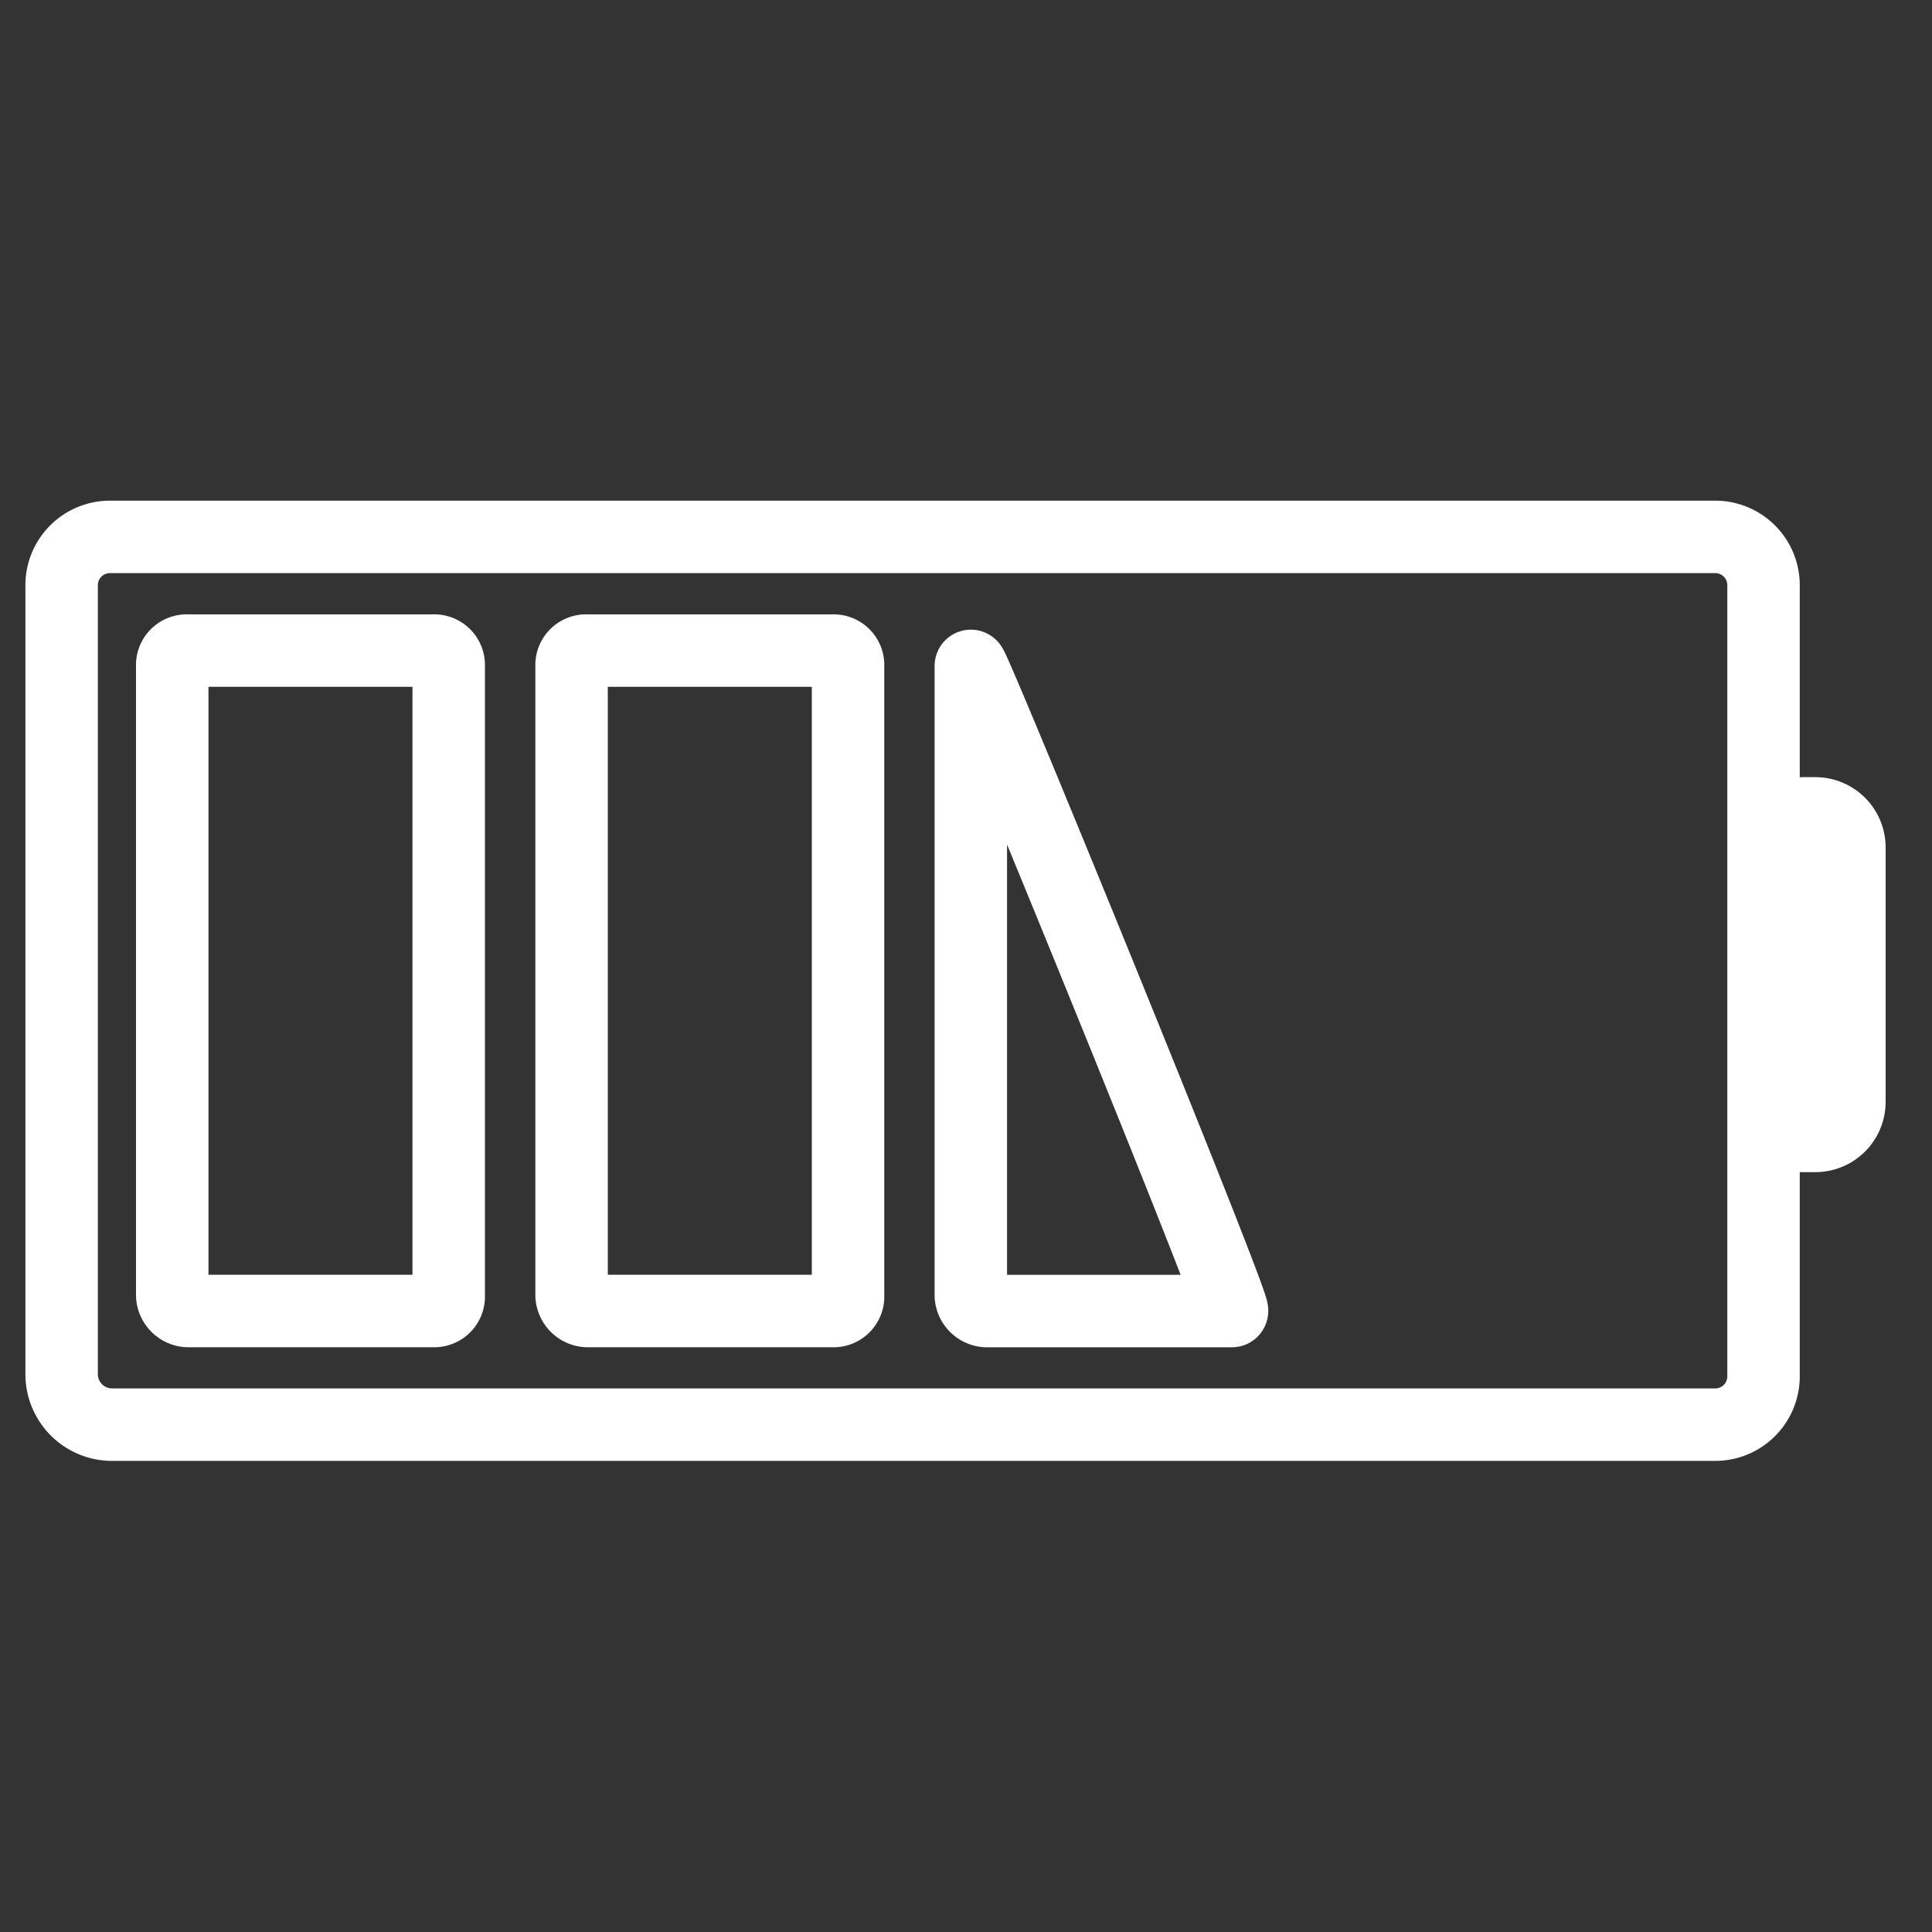
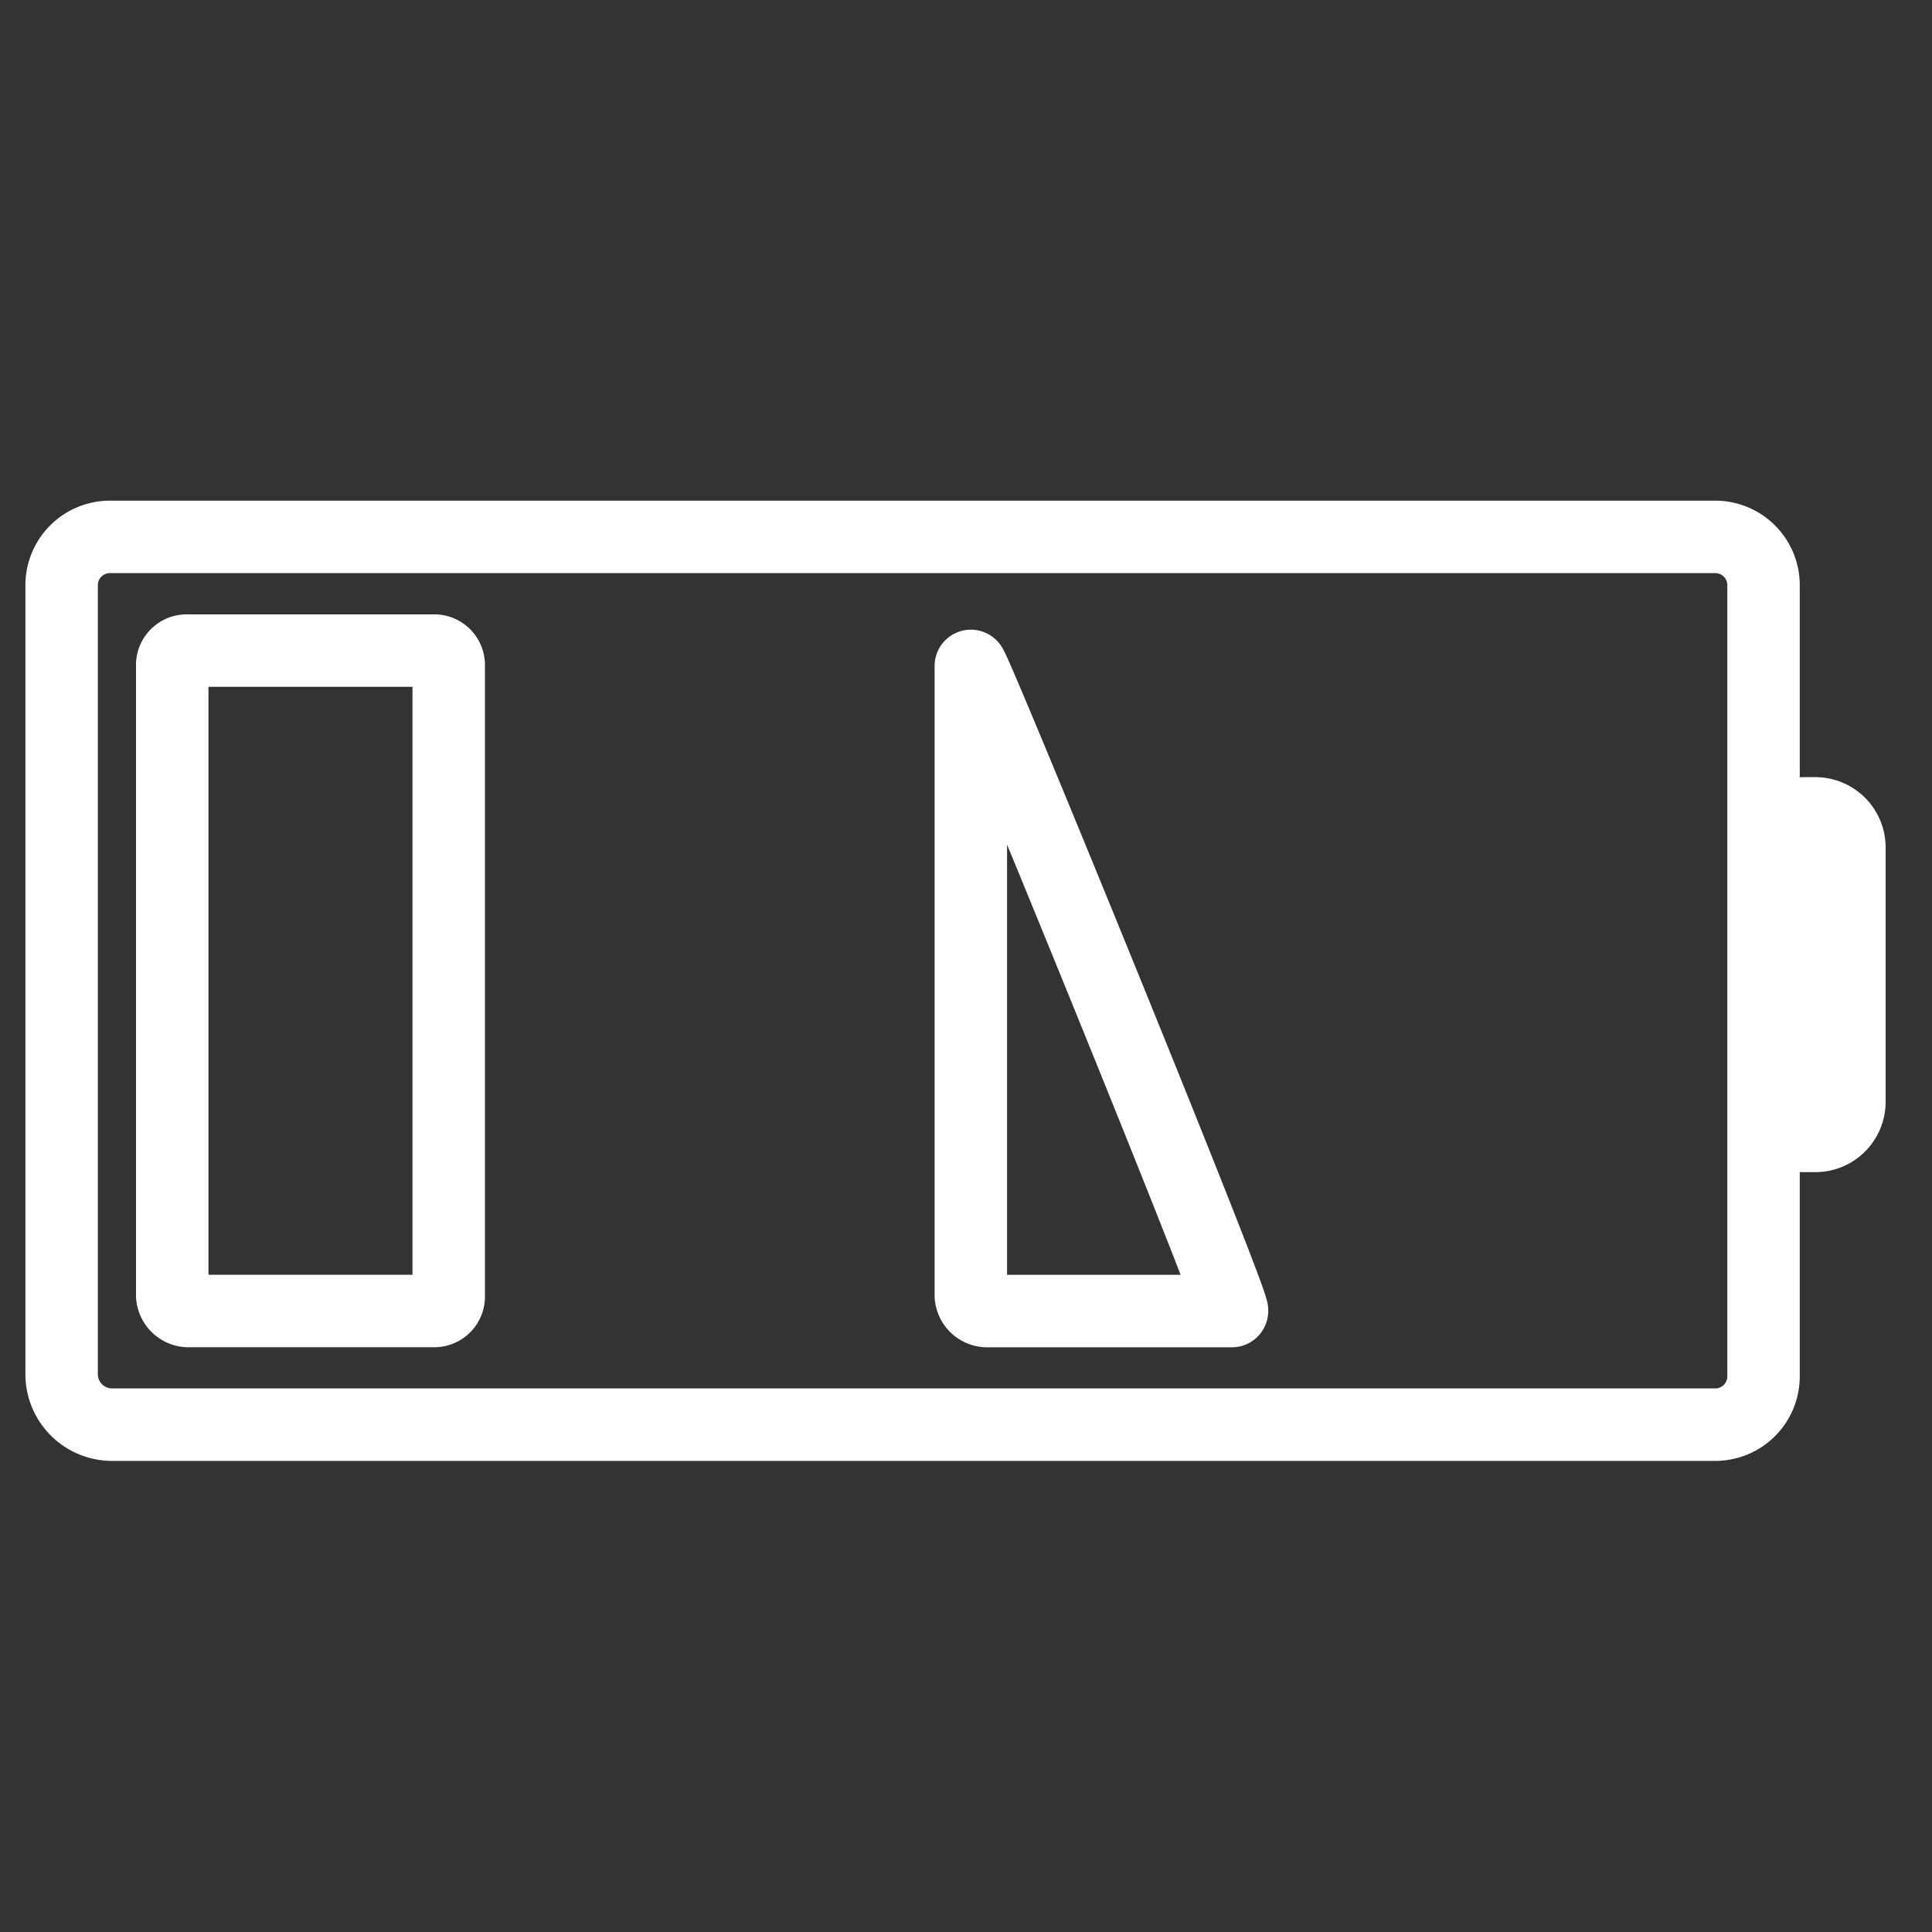
<svg xmlns="http://www.w3.org/2000/svg" width="40" height="40" viewBox="0 0 40 40">
  <rect x="0" y="0" width="40" height="40" fill="#333333" stroke="none" />
  <g id="img_CS_digital_factory_of_future_in_action_4_advanced_analytics" data-name="img_CS_digital factory of future_in action 4_advanced analytics" transform="translate(-5.093 15.68)">
    <g id="Rectangle_153982" data-name="Rectangle 153982" transform="translate(5.093 -15.68)" fill="#fff" stroke="#707070" stroke-width="1" opacity="0">
      <rect width="40" height="40" stroke="none" />
      <rect x="0.5" y="0.5" width="39" height="39" fill="none" />
    </g>
    <g id="Group_40254" data-name="Group 40254" transform="translate(6.369 -4.563)">
      <path id="Path_73776" data-name="Path 73776" d="M-418.1,283.962V267.617a1,1,0,0,1,1.018-1.018h33.2a1,1,0,0,1,1.018,1.018v16.344a1,1,0,0,1-1.018,1.018h-33.2A1.046,1.046,0,0,1-418.1,283.962Z" transform="translate(418.1 -266.6)" fill="none" stroke="#fff" stroke-linecap="round" stroke-linejoin="round" stroke-miterlimit="10" stroke-width="1.5" />
      <path id="Path_73777" data-name="Path 73777" d="M-360.846,281.578V276.3a.706.706,0,0,0-.7-.7h-.254a.706.706,0,0,0-.7.7v5.278a.706.706,0,0,0,.7.7h.254A.706.706,0,0,0-360.846,281.578Z" transform="translate(397.86 -269.877)" fill="#fff" stroke="#fff" stroke-linecap="round" stroke-linejoin="round" stroke-miterlimit="10" stroke-width="1.5" />
      <path id="Path_73778" data-name="Path 73778" d="M-414.5,283.655V270.618a.3.3,0,0,1,.318-.318h5.088a.3.3,0,0,1,.318.318v13.037a.3.3,0,0,1-.318.318h-5.088A.341.341,0,0,1-414.5,283.655Z" transform="translate(416.79 -267.947)" fill="none" stroke="#fff" stroke-linecap="round" stroke-linejoin="round" stroke-miterlimit="10" stroke-width="1.5" />
-       <path id="Path_73779" data-name="Path 73779" d="M-401.5,283.655V270.618a.3.3,0,0,1,.318-.318h5.088a.3.3,0,0,1,.318.318v13.037a.3.3,0,0,1-.318.318h-5.088A.341.341,0,0,1-401.5,283.655Z" transform="translate(412.058 -267.947)" fill="none" stroke="#fff" stroke-linecap="round" stroke-linejoin="round" stroke-miterlimit="10" stroke-width="1.5" />
      <path id="Path_73780" data-name="Path 73780" d="M-388.5,283.836V270.8c0-.191,5.533,13.355,5.406,13.355h-5.088A.341.341,0,0,1-388.5,283.836Z" transform="translate(407.324 -268.128)" fill="none" stroke="#fff" stroke-linecap="round" stroke-linejoin="round" stroke-miterlimit="10" stroke-width="1.5" />
    </g>
  </g>
</svg>